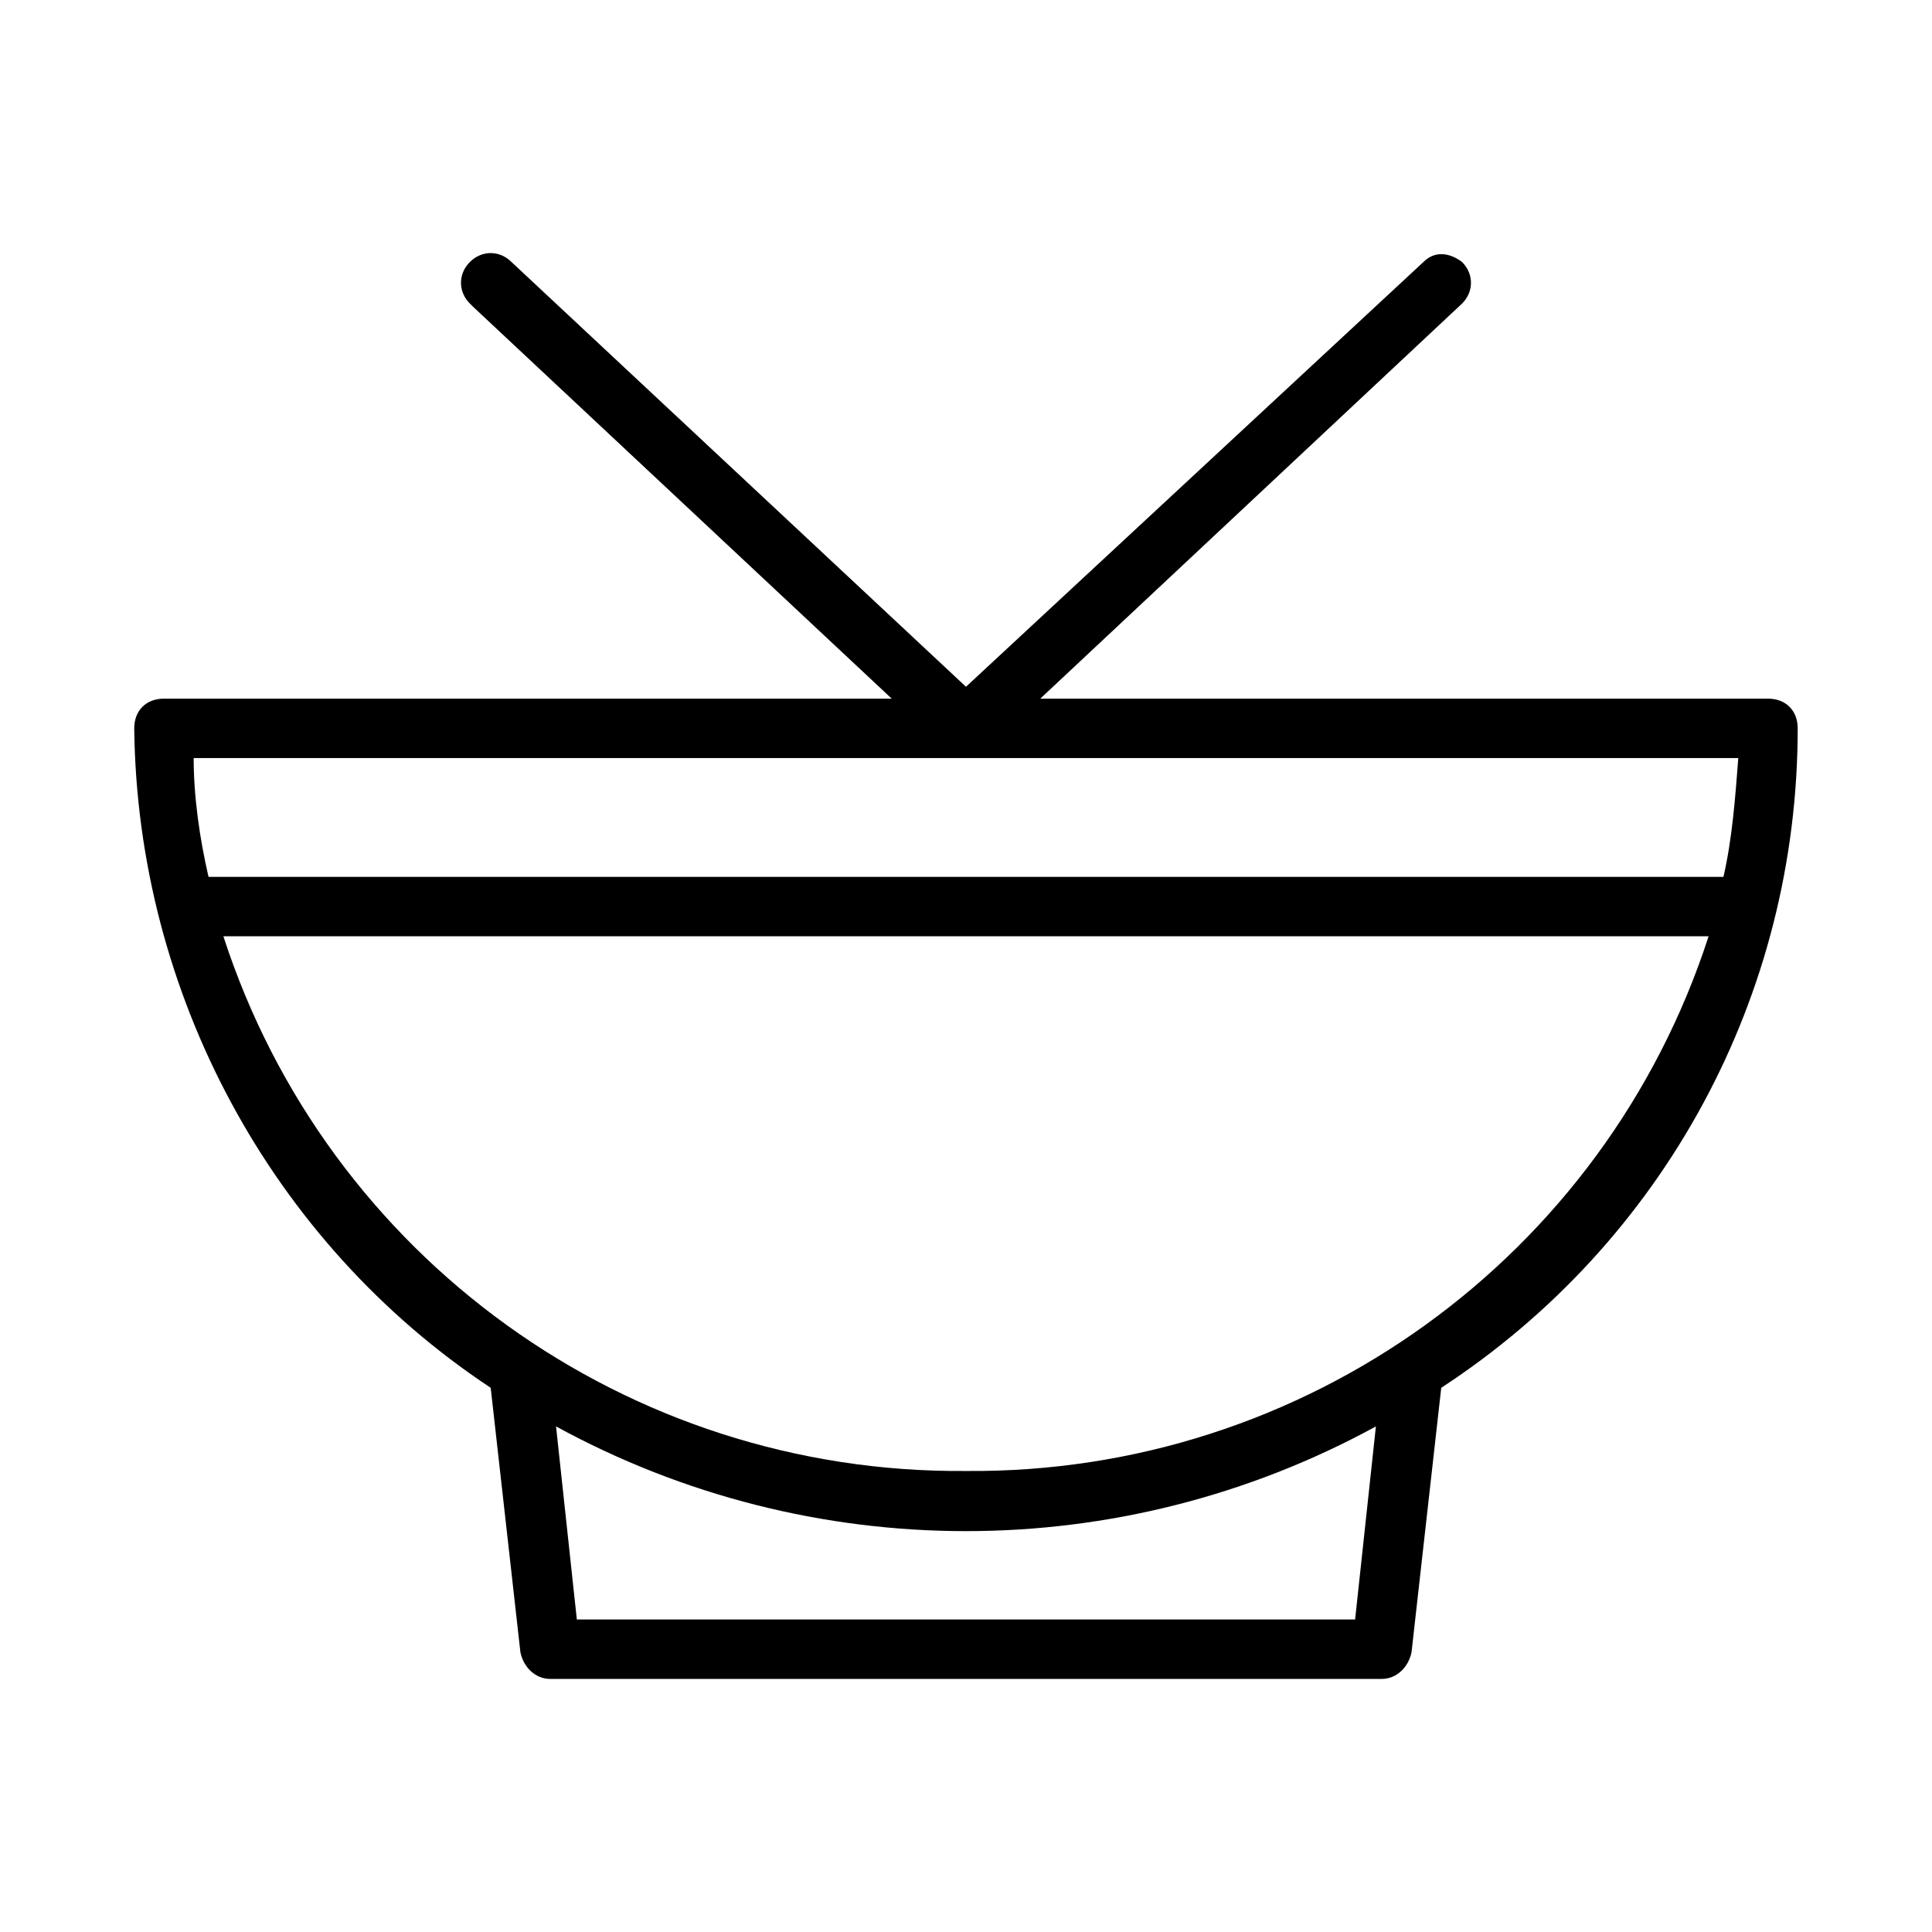
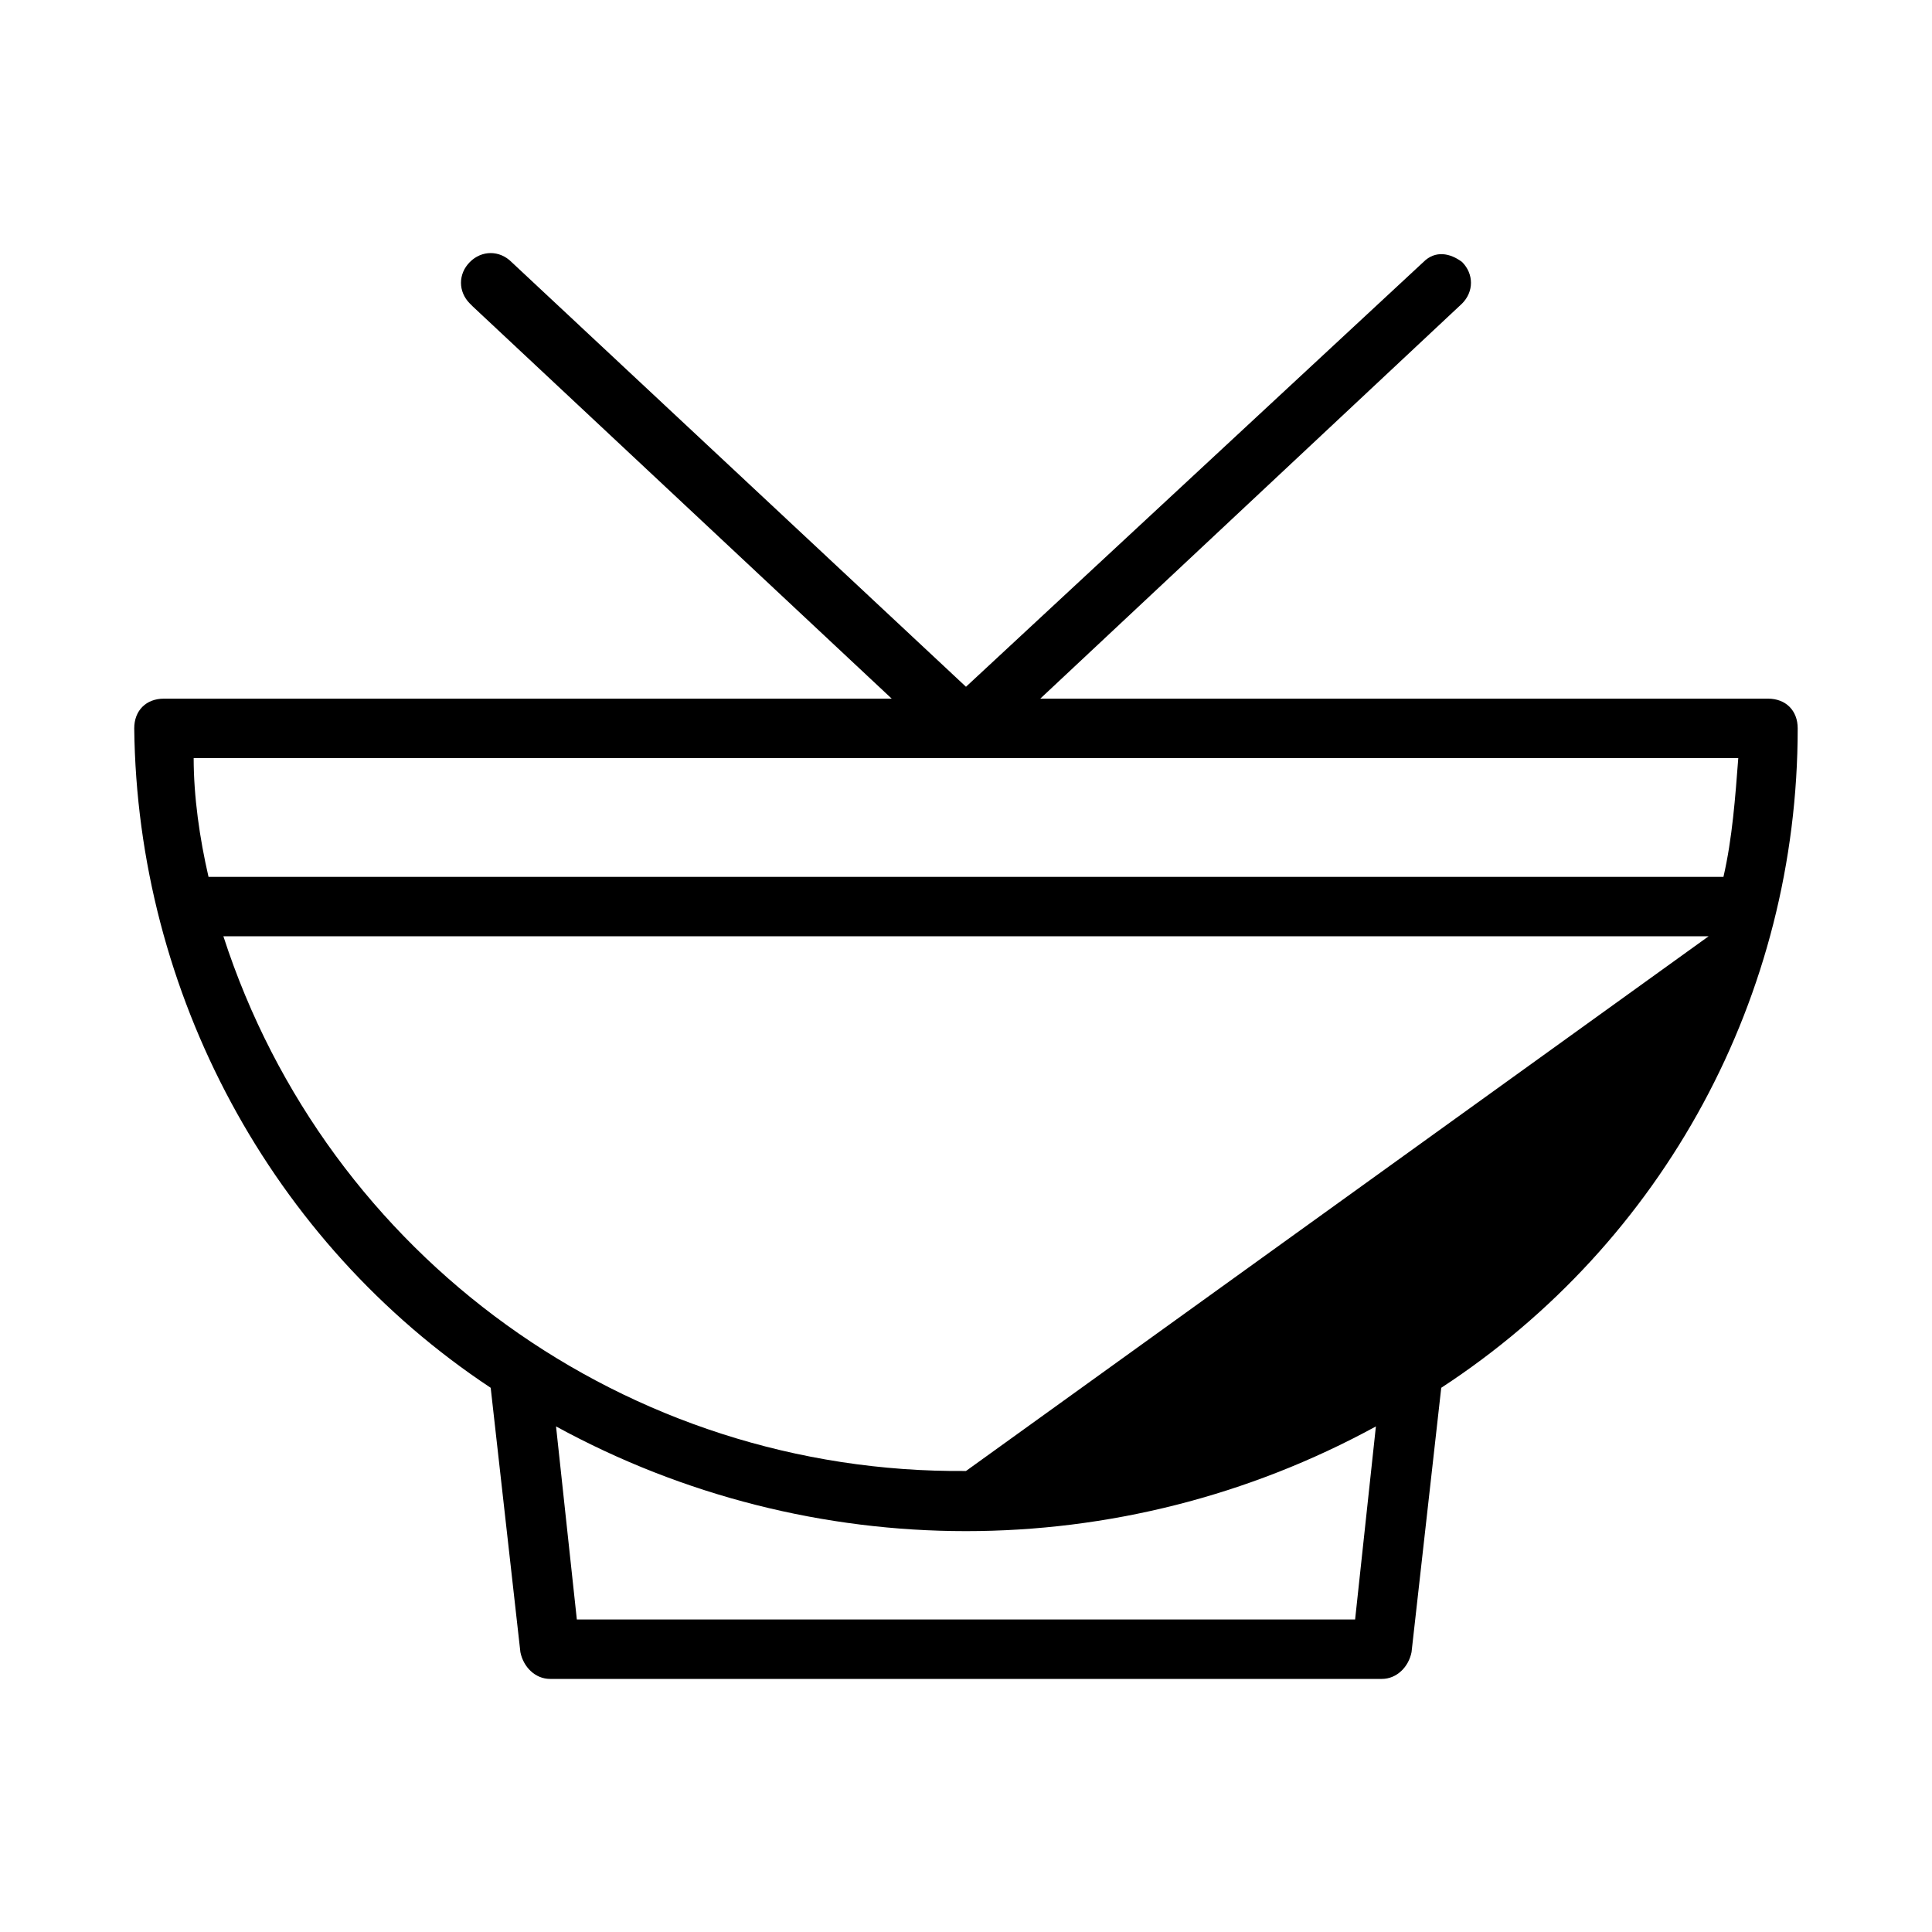
<svg xmlns="http://www.w3.org/2000/svg" fill="#000000" width="800px" height="800px" version="1.1" viewBox="144 144 512 512">
-   <path d="m612.54 329.15h-192.86l111.78-104.7c3.148-3.148 3.148-7.871 0-11.02-3.148-2.363-7.086-3.148-10.234 0l-121.23 112.57-120.45-112.57c-3.148-3.148-7.871-3.148-11.02 0-3.148 3.148-3.148 7.871 0 11.02l0.789 0.789 111 103.91h-192.87c-4.723 0-7.871 3.148-7.871 7.871 0.789 70.062 36.211 136.19 94.465 174.76l7.871 70.062c0.789 3.938 3.938 7.086 7.871 7.086h220.42c3.938 0 7.086-3.148 7.871-7.086l7.871-70.062c59.039-38.574 94.465-103.91 94.465-174.76 0-4.719-3.148-7.871-7.871-7.871zm-11.809 47.234h-401.47c-2.363-10.234-3.938-21.254-3.938-31.488h409.34c-0.785 10.234-1.57 21.254-3.934 31.488zm-97.613 196.8h-206.25l-5.512-51.168c67.699 37 149.57 37 217.27 0zm-103.12-39.359c-89.742 0.789-169.25-56.68-196.8-141.7h393.6c-27.555 85.016-107.06 142.48-196.8 141.7z" />
+   <path d="m612.54 329.15h-192.86l111.78-104.7c3.148-3.148 3.148-7.871 0-11.02-3.148-2.363-7.086-3.148-10.234 0l-121.23 112.57-120.45-112.57c-3.148-3.148-7.871-3.148-11.02 0-3.148 3.148-3.148 7.871 0 11.02l0.789 0.789 111 103.91h-192.87c-4.723 0-7.871 3.148-7.871 7.871 0.789 70.062 36.211 136.19 94.465 174.76l7.871 70.062c0.789 3.938 3.938 7.086 7.871 7.086h220.42c3.938 0 7.086-3.148 7.871-7.086l7.871-70.062c59.039-38.574 94.465-103.91 94.465-174.76 0-4.719-3.148-7.871-7.871-7.871zm-11.809 47.234h-401.47c-2.363-10.234-3.938-21.254-3.938-31.488h409.34c-0.785 10.234-1.57 21.254-3.934 31.488zm-97.613 196.8h-206.25l-5.512-51.168c67.699 37 149.57 37 217.27 0zm-103.12-39.359c-89.742 0.789-169.25-56.68-196.8-141.7h393.6z" />
</svg>